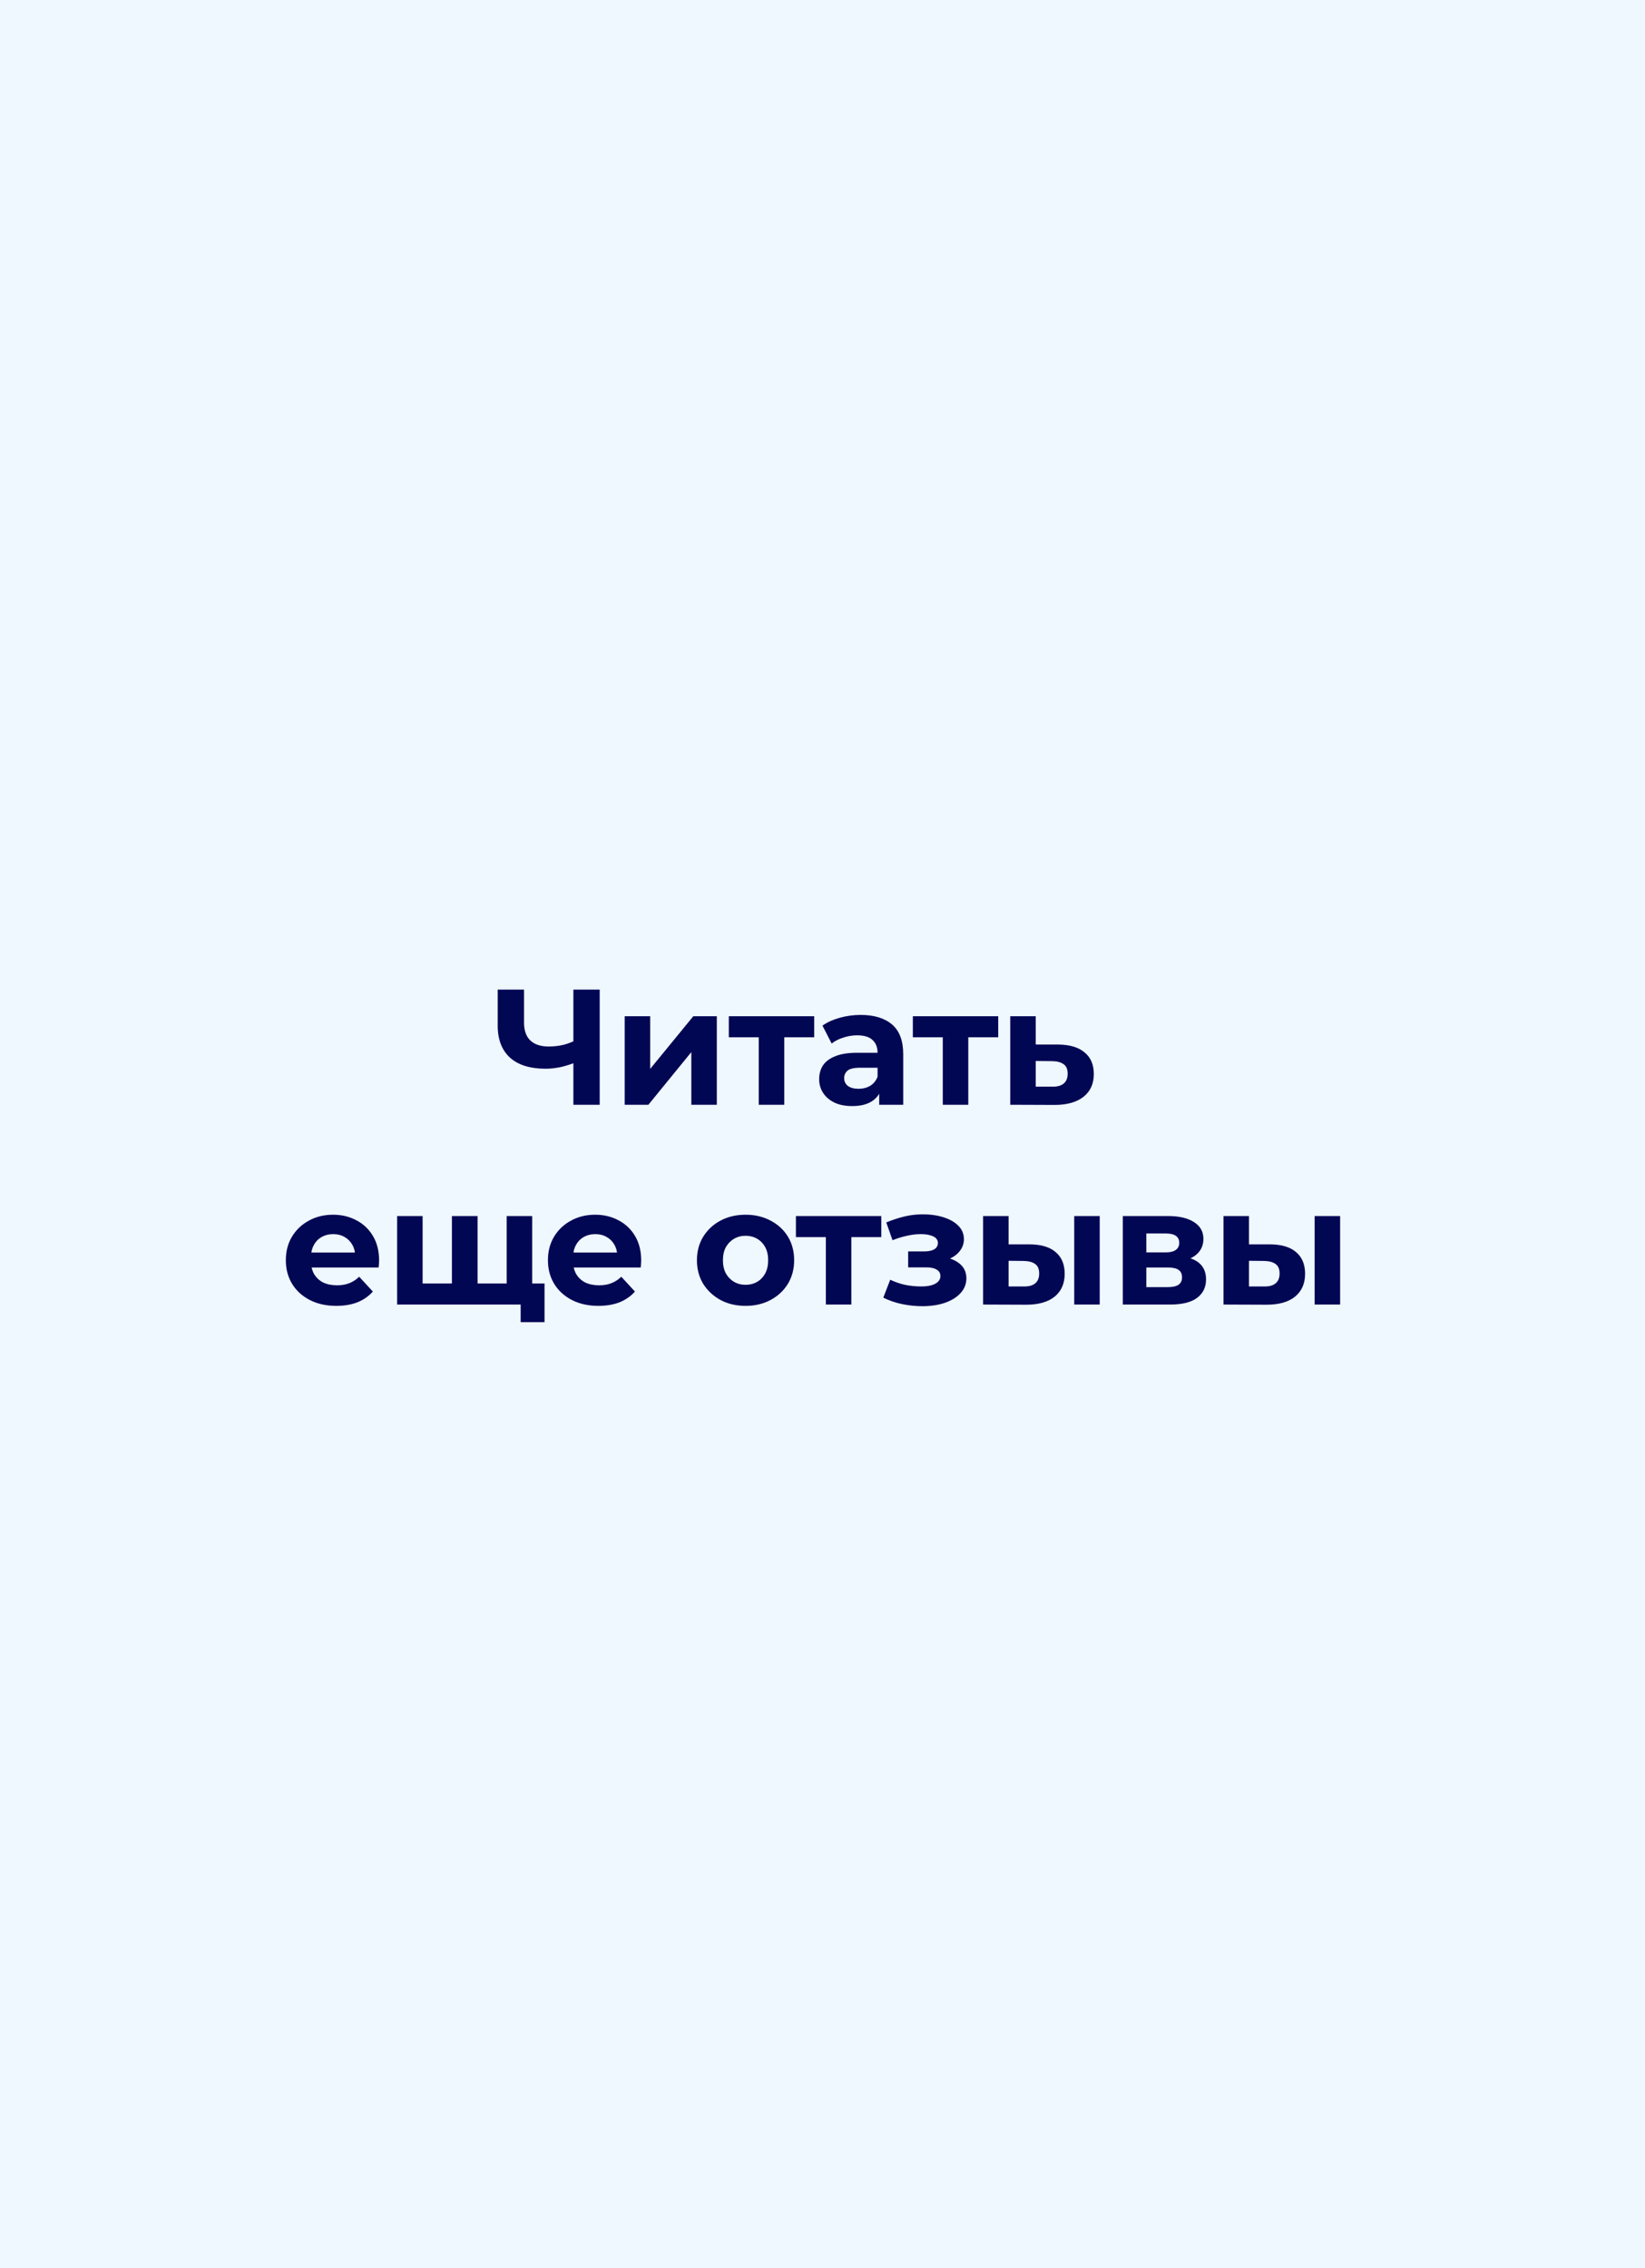
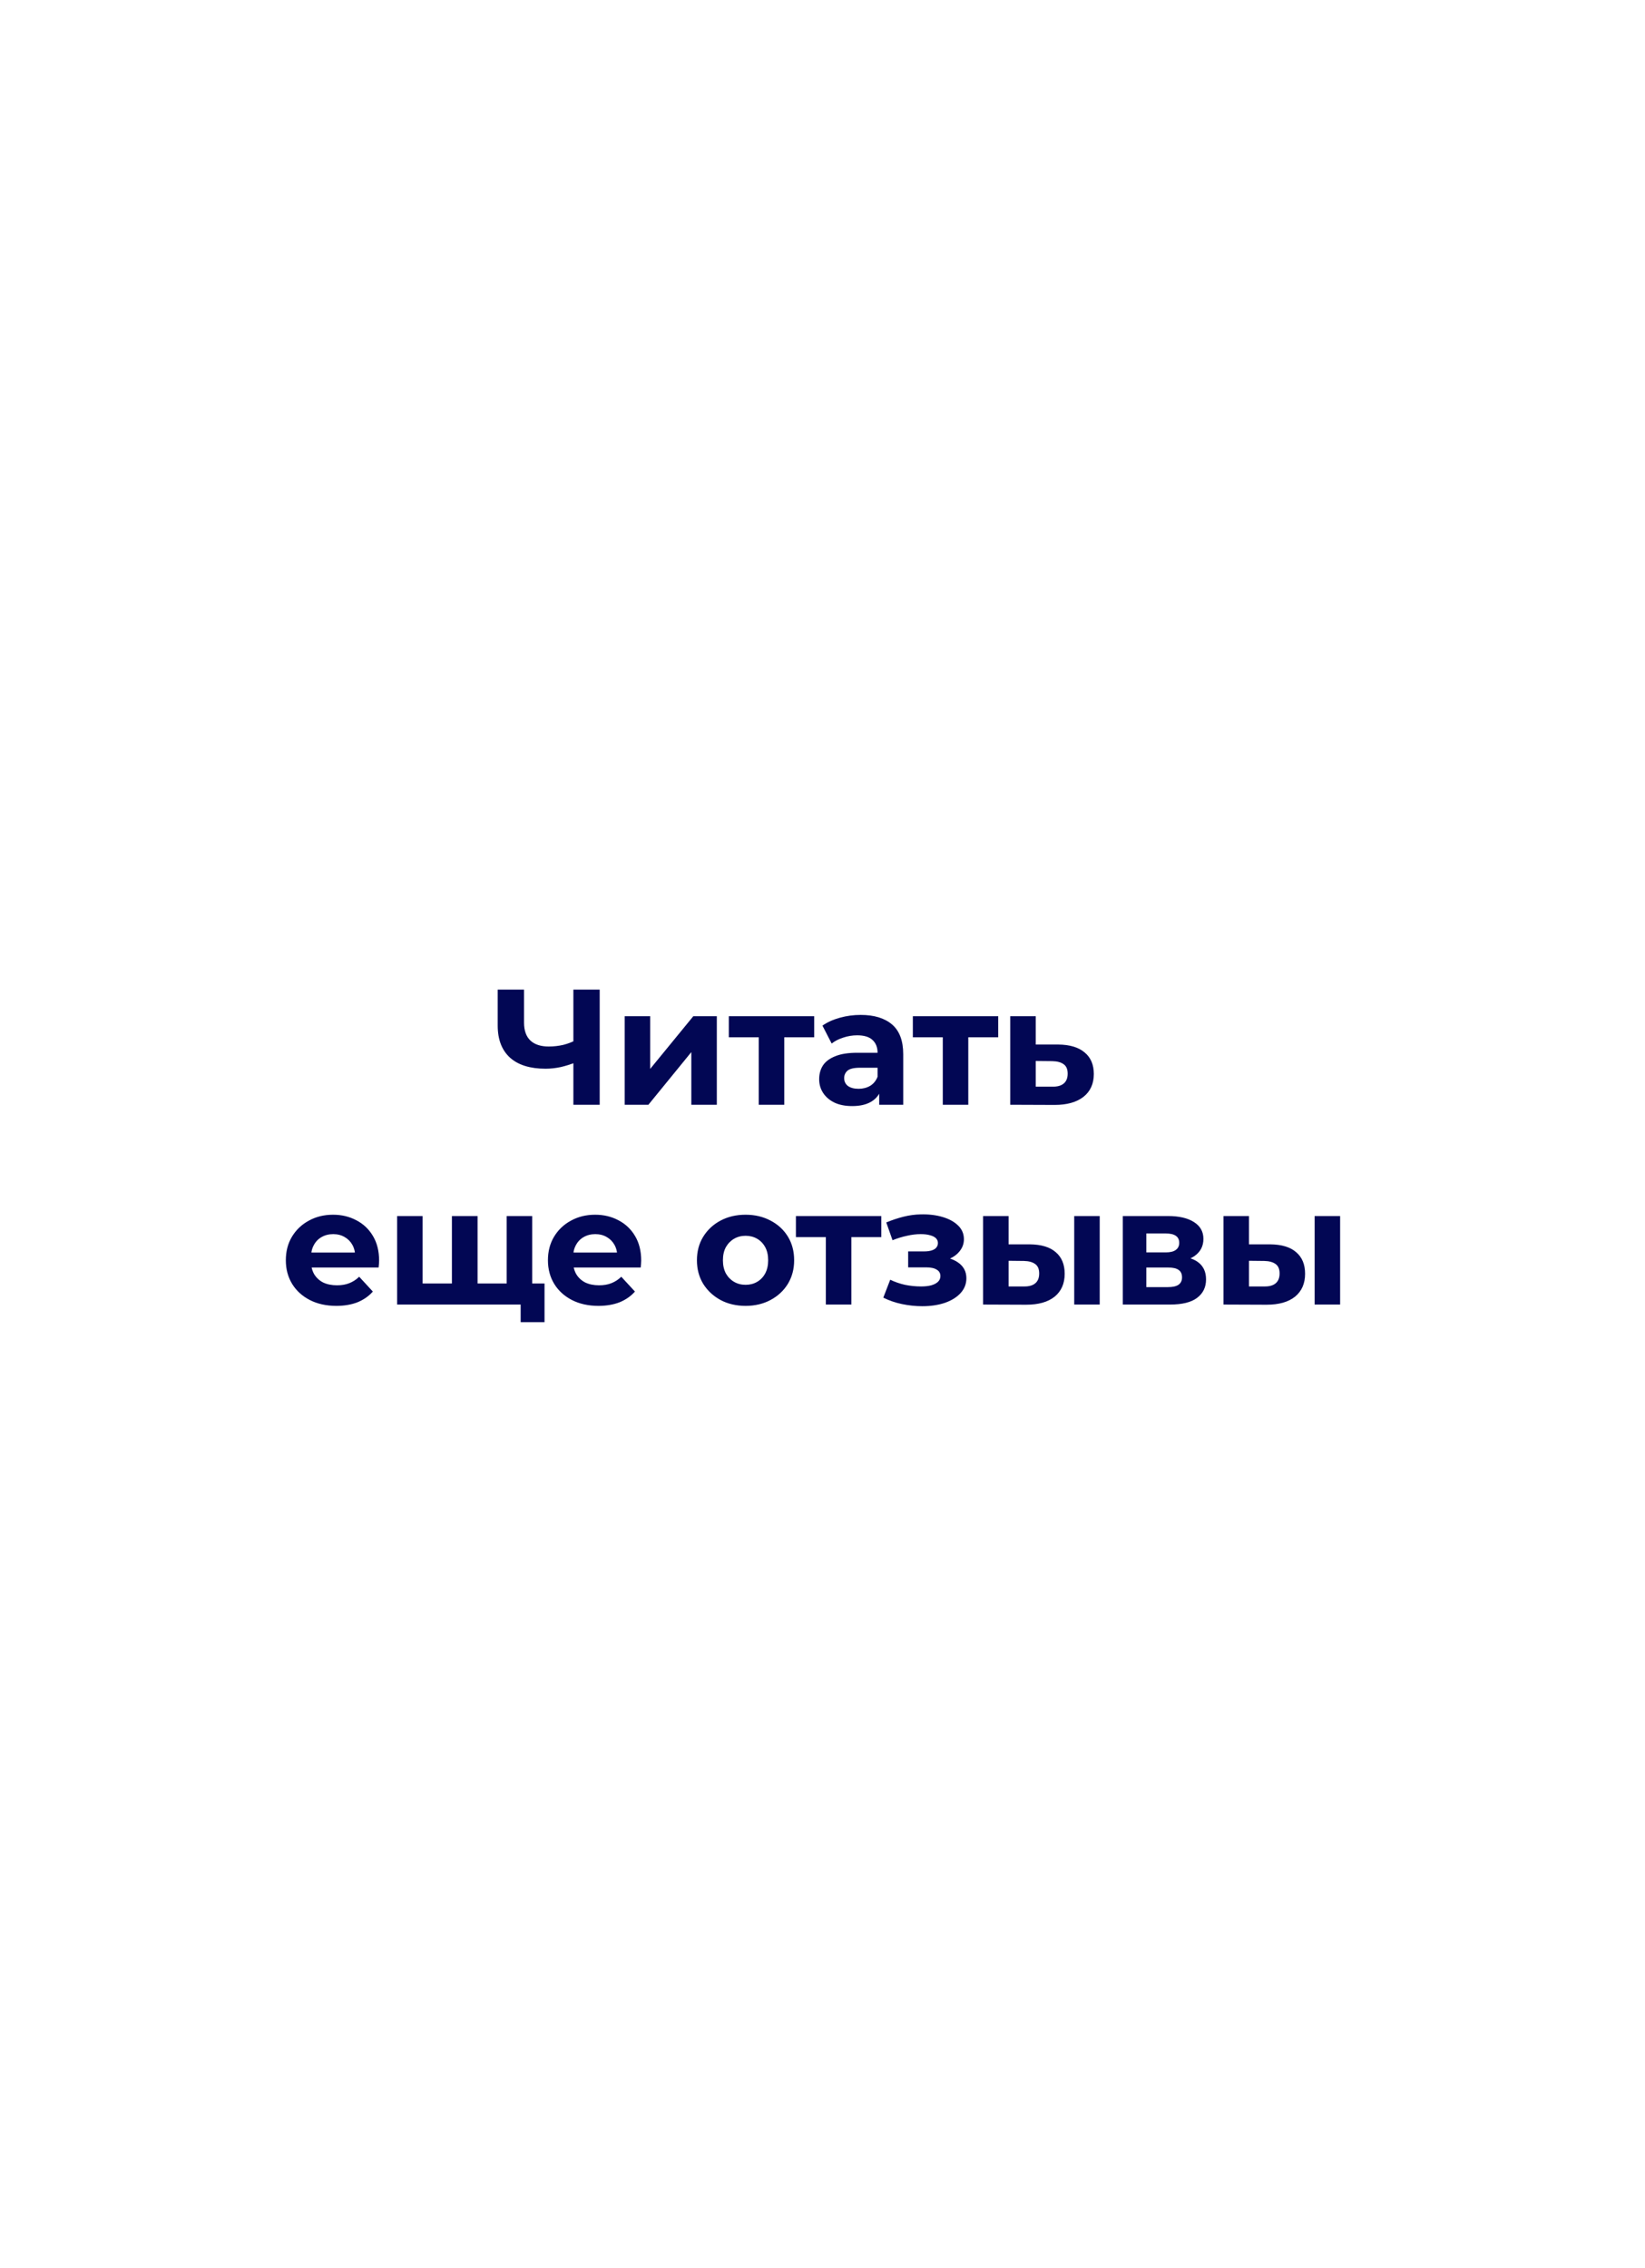
<svg xmlns="http://www.w3.org/2000/svg" width="140" height="193" viewBox="0 0 140 193" fill="none">
-   <rect width="140" height="193" fill="#EFF7FF" />
  <path d="M49.12 90.346C48.634 90.542 48.168 90.691 47.72 90.794C47.272 90.887 46.842 90.934 46.432 90.934C45.116 90.934 44.108 90.621 43.408 89.996C42.708 89.361 42.358 88.451 42.358 87.266V84.2H44.598V87.014C44.598 87.686 44.78 88.195 45.144 88.54C45.508 88.876 46.026 89.044 46.698 89.044C47.127 89.044 47.542 88.997 47.944 88.904C48.345 88.801 48.718 88.657 49.064 88.47L49.12 90.346ZM48.798 94V84.2H51.038V94H48.798ZM53.166 94V86.468H55.336V90.948L59.004 86.468H61.006V94H58.836V89.52L55.182 94H53.166ZM64.575 94V87.756L65.065 88.26H62.027V86.468H69.293V88.26H66.255L66.745 87.756V94H64.575ZM74.826 94V92.53L74.686 92.208V89.576C74.686 89.109 74.541 88.745 74.252 88.484C73.972 88.223 73.538 88.092 72.95 88.092C72.548 88.092 72.152 88.157 71.76 88.288C71.377 88.409 71.05 88.577 70.78 88.792L69.996 87.266C70.406 86.977 70.901 86.753 71.48 86.594C72.058 86.435 72.646 86.356 73.244 86.356C74.392 86.356 75.283 86.627 75.918 87.168C76.552 87.709 76.87 88.554 76.87 89.702V94H74.826ZM72.53 94.112C71.942 94.112 71.438 94.014 71.018 93.818C70.598 93.613 70.276 93.337 70.052 92.992C69.828 92.647 69.716 92.259 69.716 91.83C69.716 91.382 69.823 90.99 70.038 90.654C70.262 90.318 70.612 90.057 71.088 89.87C71.564 89.674 72.184 89.576 72.95 89.576H74.952V90.85H73.188C72.674 90.85 72.32 90.934 72.124 91.102C71.937 91.27 71.844 91.48 71.844 91.732C71.844 92.012 71.951 92.236 72.166 92.404C72.39 92.563 72.693 92.642 73.076 92.642C73.44 92.642 73.766 92.558 74.056 92.39C74.345 92.213 74.555 91.956 74.686 91.62L75.022 92.628C74.863 93.113 74.574 93.482 74.154 93.734C73.734 93.986 73.192 94.112 72.53 94.112ZM80.237 94V87.756L80.727 88.26H77.689V86.468H84.955V88.26H81.917L82.407 87.756V94H80.237ZM90.053 88.876C91.042 88.885 91.794 89.109 92.307 89.548C92.83 89.977 93.091 90.589 93.091 91.382C93.091 92.213 92.797 92.861 92.209 93.328C91.621 93.785 90.804 94.014 89.759 94.014L85.979 94V86.468H88.149V88.876H90.053ZM89.563 92.46C89.983 92.469 90.305 92.381 90.529 92.194C90.753 92.007 90.865 91.727 90.865 91.354C90.865 90.981 90.753 90.715 90.529 90.556C90.305 90.388 89.983 90.299 89.563 90.29L88.149 90.276V92.46H89.563ZM28.624 111.112C27.765 111.112 27.009 110.944 26.356 110.608C25.712 110.272 25.212 109.815 24.858 109.236C24.503 108.648 24.326 107.981 24.326 107.234C24.326 106.478 24.498 105.811 24.844 105.232C25.198 104.644 25.679 104.187 26.286 103.86C26.892 103.524 27.578 103.356 28.344 103.356C29.081 103.356 29.744 103.515 30.332 103.832C30.929 104.14 31.4 104.588 31.746 105.176C32.091 105.755 32.264 106.45 32.264 107.262C32.264 107.346 32.259 107.444 32.25 107.556C32.24 107.659 32.231 107.757 32.222 107.85H26.104V106.576H31.074L30.234 106.954C30.234 106.562 30.154 106.221 29.996 105.932C29.837 105.643 29.618 105.419 29.338 105.26C29.058 105.092 28.731 105.008 28.358 105.008C27.984 105.008 27.653 105.092 27.364 105.26C27.084 105.419 26.864 105.647 26.706 105.946C26.547 106.235 26.468 106.581 26.468 106.982V107.318C26.468 107.729 26.556 108.093 26.734 108.41C26.92 108.718 27.177 108.956 27.504 109.124C27.84 109.283 28.232 109.362 28.68 109.362C29.081 109.362 29.431 109.301 29.73 109.18C30.038 109.059 30.318 108.877 30.57 108.634L31.732 109.894C31.386 110.286 30.952 110.589 30.43 110.804C29.907 111.009 29.305 111.112 28.624 111.112ZM38.936 109.208L38.46 109.712V103.468H40.644V109.712L40.14 109.208H43.612L43.122 109.712V103.468H45.292V111H33.798V103.468H35.968V109.712L35.478 109.208H38.936ZM44.312 112.498V110.496L44.802 111H43.066V109.208H46.342V112.498H44.312ZM50.93 111.112C50.071 111.112 49.315 110.944 48.662 110.608C48.018 110.272 47.518 109.815 47.164 109.236C46.809 108.648 46.632 107.981 46.632 107.234C46.632 106.478 46.804 105.811 47.15 105.232C47.504 104.644 47.985 104.187 48.592 103.86C49.198 103.524 49.884 103.356 50.65 103.356C51.387 103.356 52.05 103.515 52.638 103.832C53.235 104.14 53.706 104.588 54.052 105.176C54.397 105.755 54.57 106.45 54.57 107.262C54.57 107.346 54.565 107.444 54.556 107.556C54.546 107.659 54.537 107.757 54.528 107.85H48.41V106.576H53.38L52.54 106.954C52.54 106.562 52.46 106.221 52.302 105.932C52.143 105.643 51.924 105.419 51.644 105.26C51.364 105.092 51.037 105.008 50.664 105.008C50.29 105.008 49.959 105.092 49.67 105.26C49.39 105.419 49.17 105.647 49.012 105.946C48.853 106.235 48.774 106.581 48.774 106.982V107.318C48.774 107.729 48.862 108.093 49.04 108.41C49.226 108.718 49.483 108.956 49.81 109.124C50.146 109.283 50.538 109.362 50.986 109.362C51.387 109.362 51.737 109.301 52.036 109.18C52.344 109.059 52.624 108.877 52.876 108.634L54.038 109.894C53.692 110.286 53.258 110.589 52.736 110.804C52.213 111.009 51.611 111.112 50.93 111.112ZM63.457 111.112C62.654 111.112 61.94 110.944 61.315 110.608C60.699 110.272 60.209 109.815 59.845 109.236C59.49 108.648 59.313 107.981 59.313 107.234C59.313 106.478 59.49 105.811 59.845 105.232C60.209 104.644 60.699 104.187 61.315 103.86C61.94 103.524 62.654 103.356 63.457 103.356C64.25 103.356 64.959 103.524 65.585 103.86C66.21 104.187 66.7 104.639 67.055 105.218C67.409 105.797 67.587 106.469 67.587 107.234C67.587 107.981 67.409 108.648 67.055 109.236C66.7 109.815 66.21 110.272 65.585 110.608C64.959 110.944 64.25 111.112 63.457 111.112ZM63.457 109.32C63.821 109.32 64.147 109.236 64.437 109.068C64.726 108.9 64.955 108.662 65.123 108.354C65.291 108.037 65.375 107.663 65.375 107.234C65.375 106.795 65.291 106.422 65.123 106.114C64.955 105.806 64.726 105.568 64.437 105.4C64.147 105.232 63.821 105.148 63.457 105.148C63.093 105.148 62.766 105.232 62.477 105.4C62.187 105.568 61.954 105.806 61.777 106.114C61.609 106.422 61.525 106.795 61.525 107.234C61.525 107.663 61.609 108.037 61.777 108.354C61.954 108.662 62.187 108.9 62.477 109.068C62.766 109.236 63.093 109.32 63.457 109.32ZM70.285 111V104.756L70.775 105.26H67.737V103.468H75.003V105.26H71.965L72.455 104.756V111H70.285ZM78.493 111.14C77.915 111.14 77.336 111.079 76.757 110.958C76.188 110.837 75.661 110.655 75.175 110.412L75.763 108.886C76.146 109.073 76.561 109.217 77.01 109.32C77.467 109.413 77.929 109.46 78.395 109.46C78.731 109.46 79.021 109.427 79.263 109.362C79.516 109.287 79.707 109.185 79.838 109.054C79.968 108.923 80.034 108.765 80.034 108.578C80.034 108.335 79.931 108.153 79.725 108.032C79.52 107.901 79.222 107.836 78.829 107.836H77.29V106.478H78.647C78.9 106.478 79.114 106.45 79.291 106.394C79.469 106.338 79.6 106.259 79.683 106.156C79.777 106.044 79.823 105.913 79.823 105.764C79.823 105.605 79.767 105.47 79.656 105.358C79.543 105.246 79.38 105.162 79.165 105.106C78.951 105.041 78.68 105.008 78.353 105.008C77.98 105.008 77.593 105.055 77.192 105.148C76.79 105.232 76.379 105.358 75.96 105.526L75.427 104.014C75.922 103.809 76.412 103.645 76.897 103.524C77.383 103.403 77.864 103.337 78.34 103.328C79.04 103.309 79.669 103.384 80.23 103.552C80.79 103.72 81.228 103.963 81.546 104.28C81.872 104.597 82.035 104.985 82.035 105.442C82.035 105.806 81.924 106.133 81.7 106.422C81.485 106.711 81.186 106.94 80.803 107.108C80.421 107.267 79.992 107.346 79.516 107.346L79.572 106.912C80.402 106.912 81.055 107.08 81.531 107.416C82.007 107.743 82.246 108.191 82.246 108.76C82.246 109.245 82.078 109.67 81.742 110.034C81.415 110.389 80.967 110.664 80.397 110.86C79.838 111.047 79.203 111.14 78.493 111.14ZM91.423 111V103.468H93.593V111H91.423ZM87.629 105.876C88.618 105.885 89.36 106.109 89.855 106.548C90.359 106.977 90.611 107.589 90.611 108.382C90.611 109.213 90.326 109.861 89.757 110.328C89.188 110.785 88.38 111.014 87.335 111.014L83.667 111V103.468H85.837V105.876H87.629ZM87.139 109.46C87.559 109.469 87.881 109.381 88.105 109.194C88.329 109.007 88.441 108.727 88.441 108.354C88.441 107.981 88.329 107.715 88.105 107.556C87.881 107.388 87.559 107.299 87.139 107.29L85.837 107.276V109.46H87.139ZM95.558 111V103.468H99.408C100.351 103.468 101.088 103.641 101.62 103.986C102.152 104.322 102.418 104.798 102.418 105.414C102.418 106.03 102.166 106.515 101.662 106.87C101.167 107.215 100.509 107.388 99.688 107.388L99.912 106.884C100.827 106.884 101.508 107.052 101.956 107.388C102.413 107.724 102.642 108.214 102.642 108.858C102.642 109.521 102.39 110.043 101.886 110.426C101.382 110.809 100.612 111 99.576 111H95.558ZM97.56 109.516H99.394C99.795 109.516 100.094 109.451 100.29 109.32C100.495 109.18 100.598 108.97 100.598 108.69C100.598 108.401 100.505 108.191 100.318 108.06C100.131 107.92 99.837 107.85 99.436 107.85H97.56V109.516ZM97.56 106.562H99.212C99.595 106.562 99.879 106.492 100.066 106.352C100.262 106.212 100.36 106.011 100.36 105.75C100.36 105.479 100.262 105.279 100.066 105.148C99.879 105.017 99.595 104.952 99.212 104.952H97.56V106.562ZM111.883 111V103.468H114.053V111H111.883ZM108.089 105.876C109.078 105.885 109.82 106.109 110.315 106.548C110.819 106.977 111.071 107.589 111.071 108.382C111.071 109.213 110.786 109.861 110.217 110.328C109.648 110.785 108.84 111.014 107.795 111.014L104.127 111V103.468H106.297V105.876H108.089ZM107.599 109.46C108.019 109.469 108.341 109.381 108.565 109.194C108.789 109.007 108.901 108.727 108.901 108.354C108.901 107.981 108.789 107.715 108.565 107.556C108.341 107.388 108.019 107.299 107.599 107.29L106.297 107.276V109.46H107.599Z" fill="#020754" />
</svg>